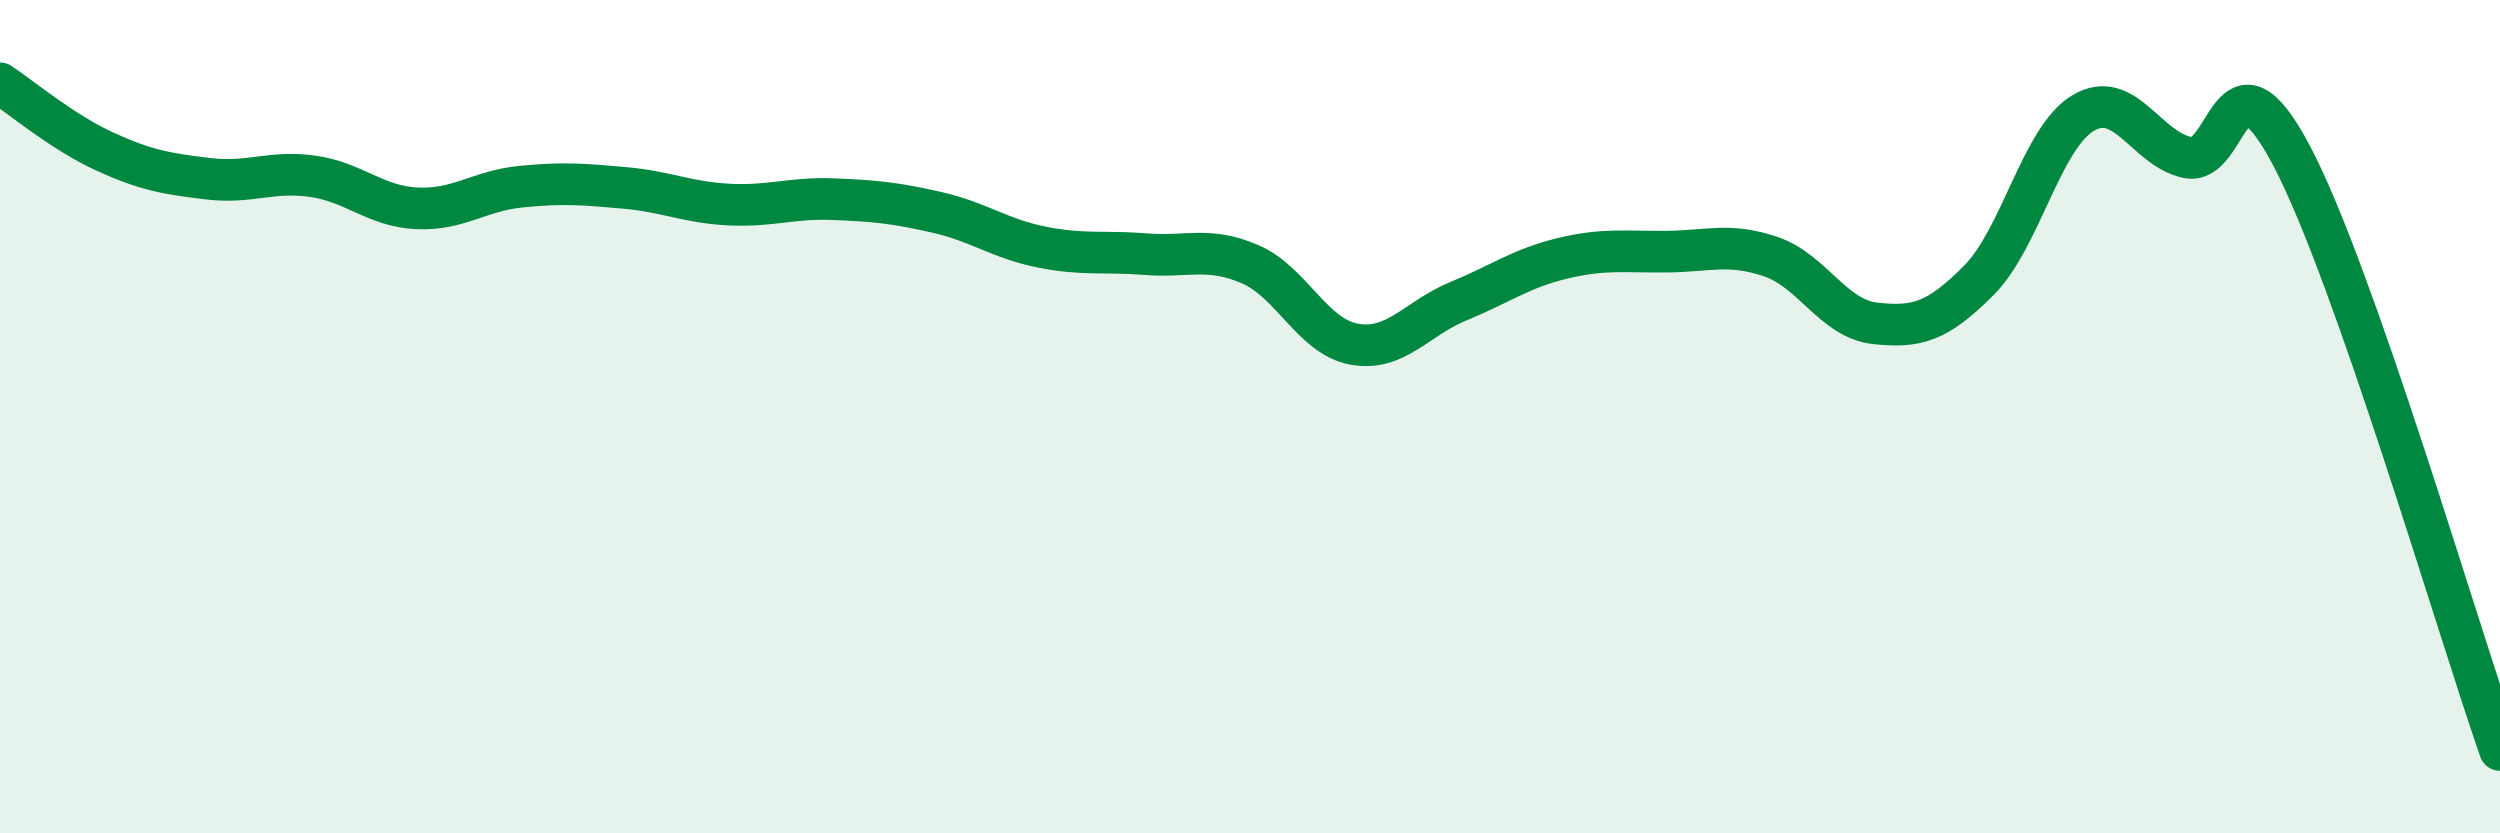
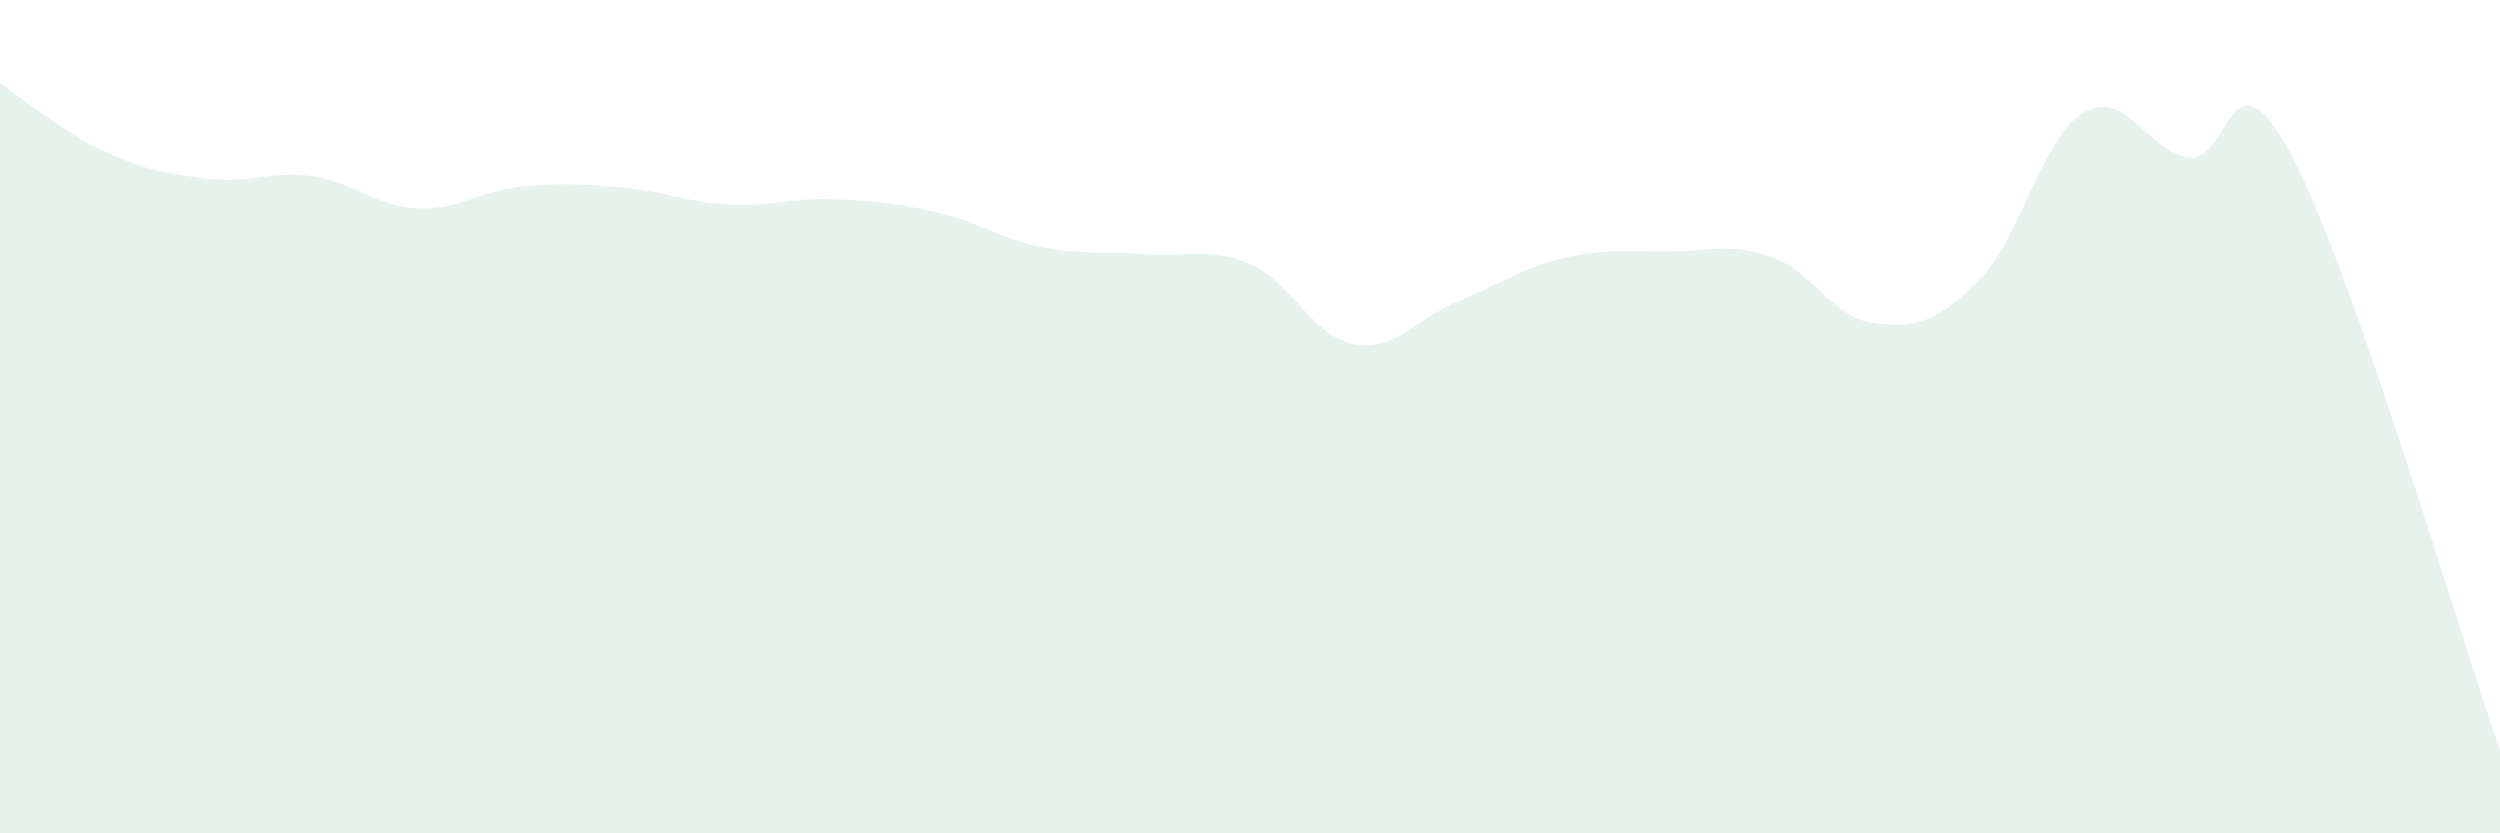
<svg xmlns="http://www.w3.org/2000/svg" width="60" height="20" viewBox="0 0 60 20">
  <path d="M 0,2 C 0.5,2.33 1.5,3.17 2.5,3.63 C 3.5,4.09 4,4.17 5,4.29 C 6,4.41 6.5,4.09 7.5,4.23 C 8.5,4.37 9,4.95 10,5 C 11,5.05 11.5,4.58 12.5,4.48 C 13.5,4.38 14,4.42 15,4.51 C 16,4.6 16.5,4.86 17.5,4.91 C 18.5,4.96 19,4.74 20,4.78 C 21,4.82 21.5,4.87 22.5,5.1 C 23.5,5.33 24,5.73 25,5.93 C 26,6.13 26.5,6.02 27.5,6.1 C 28.5,6.18 29,5.91 30,6.34 C 31,6.77 31.5,8.08 32.5,8.26 C 33.5,8.44 34,7.64 35,7.23 C 36,6.82 36.5,6.44 37.5,6.2 C 38.5,5.96 39,6.05 40,6.04 C 41,6.03 41.5,5.82 42.5,6.16 C 43.5,6.5 44,7.65 45,7.76 C 46,7.87 46.5,7.73 47.5,6.72 C 48.5,5.71 49,3.3 50,2.71 C 51,2.12 51.5,3.57 52.5,3.78 C 53.5,3.99 53.5,0.9 55,3.74 C 56.5,6.58 59,15.15 60,18L60 20L0 20Z" fill="#008740" opacity="0.1" stroke-linecap="round" stroke-linejoin="round" />
-   <path d="M 0,2 C 0.5,2.33 1.5,3.17 2.5,3.63 C 3.5,4.09 4,4.17 5,4.29 C 6,4.41 6.5,4.09 7.5,4.23 C 8.5,4.37 9,4.95 10,5 C 11,5.05 11.5,4.58 12.5,4.48 C 13.5,4.38 14,4.42 15,4.51 C 16,4.6 16.5,4.86 17.5,4.91 C 18.5,4.96 19,4.74 20,4.78 C 21,4.82 21.5,4.87 22.5,5.1 C 23.5,5.33 24,5.73 25,5.93 C 26,6.13 26.5,6.02 27.5,6.1 C 28.5,6.18 29,5.91 30,6.34 C 31,6.77 31.5,8.08 32.5,8.26 C 33.5,8.44 34,7.64 35,7.23 C 36,6.82 36.5,6.44 37.5,6.2 C 38.5,5.96 39,6.05 40,6.04 C 41,6.03 41.5,5.82 42.5,6.16 C 43.5,6.5 44,7.65 45,7.76 C 46,7.87 46.5,7.73 47.5,6.72 C 48.5,5.71 49,3.3 50,2.71 C 51,2.12 51.5,3.57 52.5,3.78 C 53.5,3.99 53.5,0.9 55,3.74 C 56.5,6.58 59,15.15 60,18" stroke="#008740" stroke-width="1" fill="none" stroke-linecap="round" stroke-linejoin="round" />
</svg>